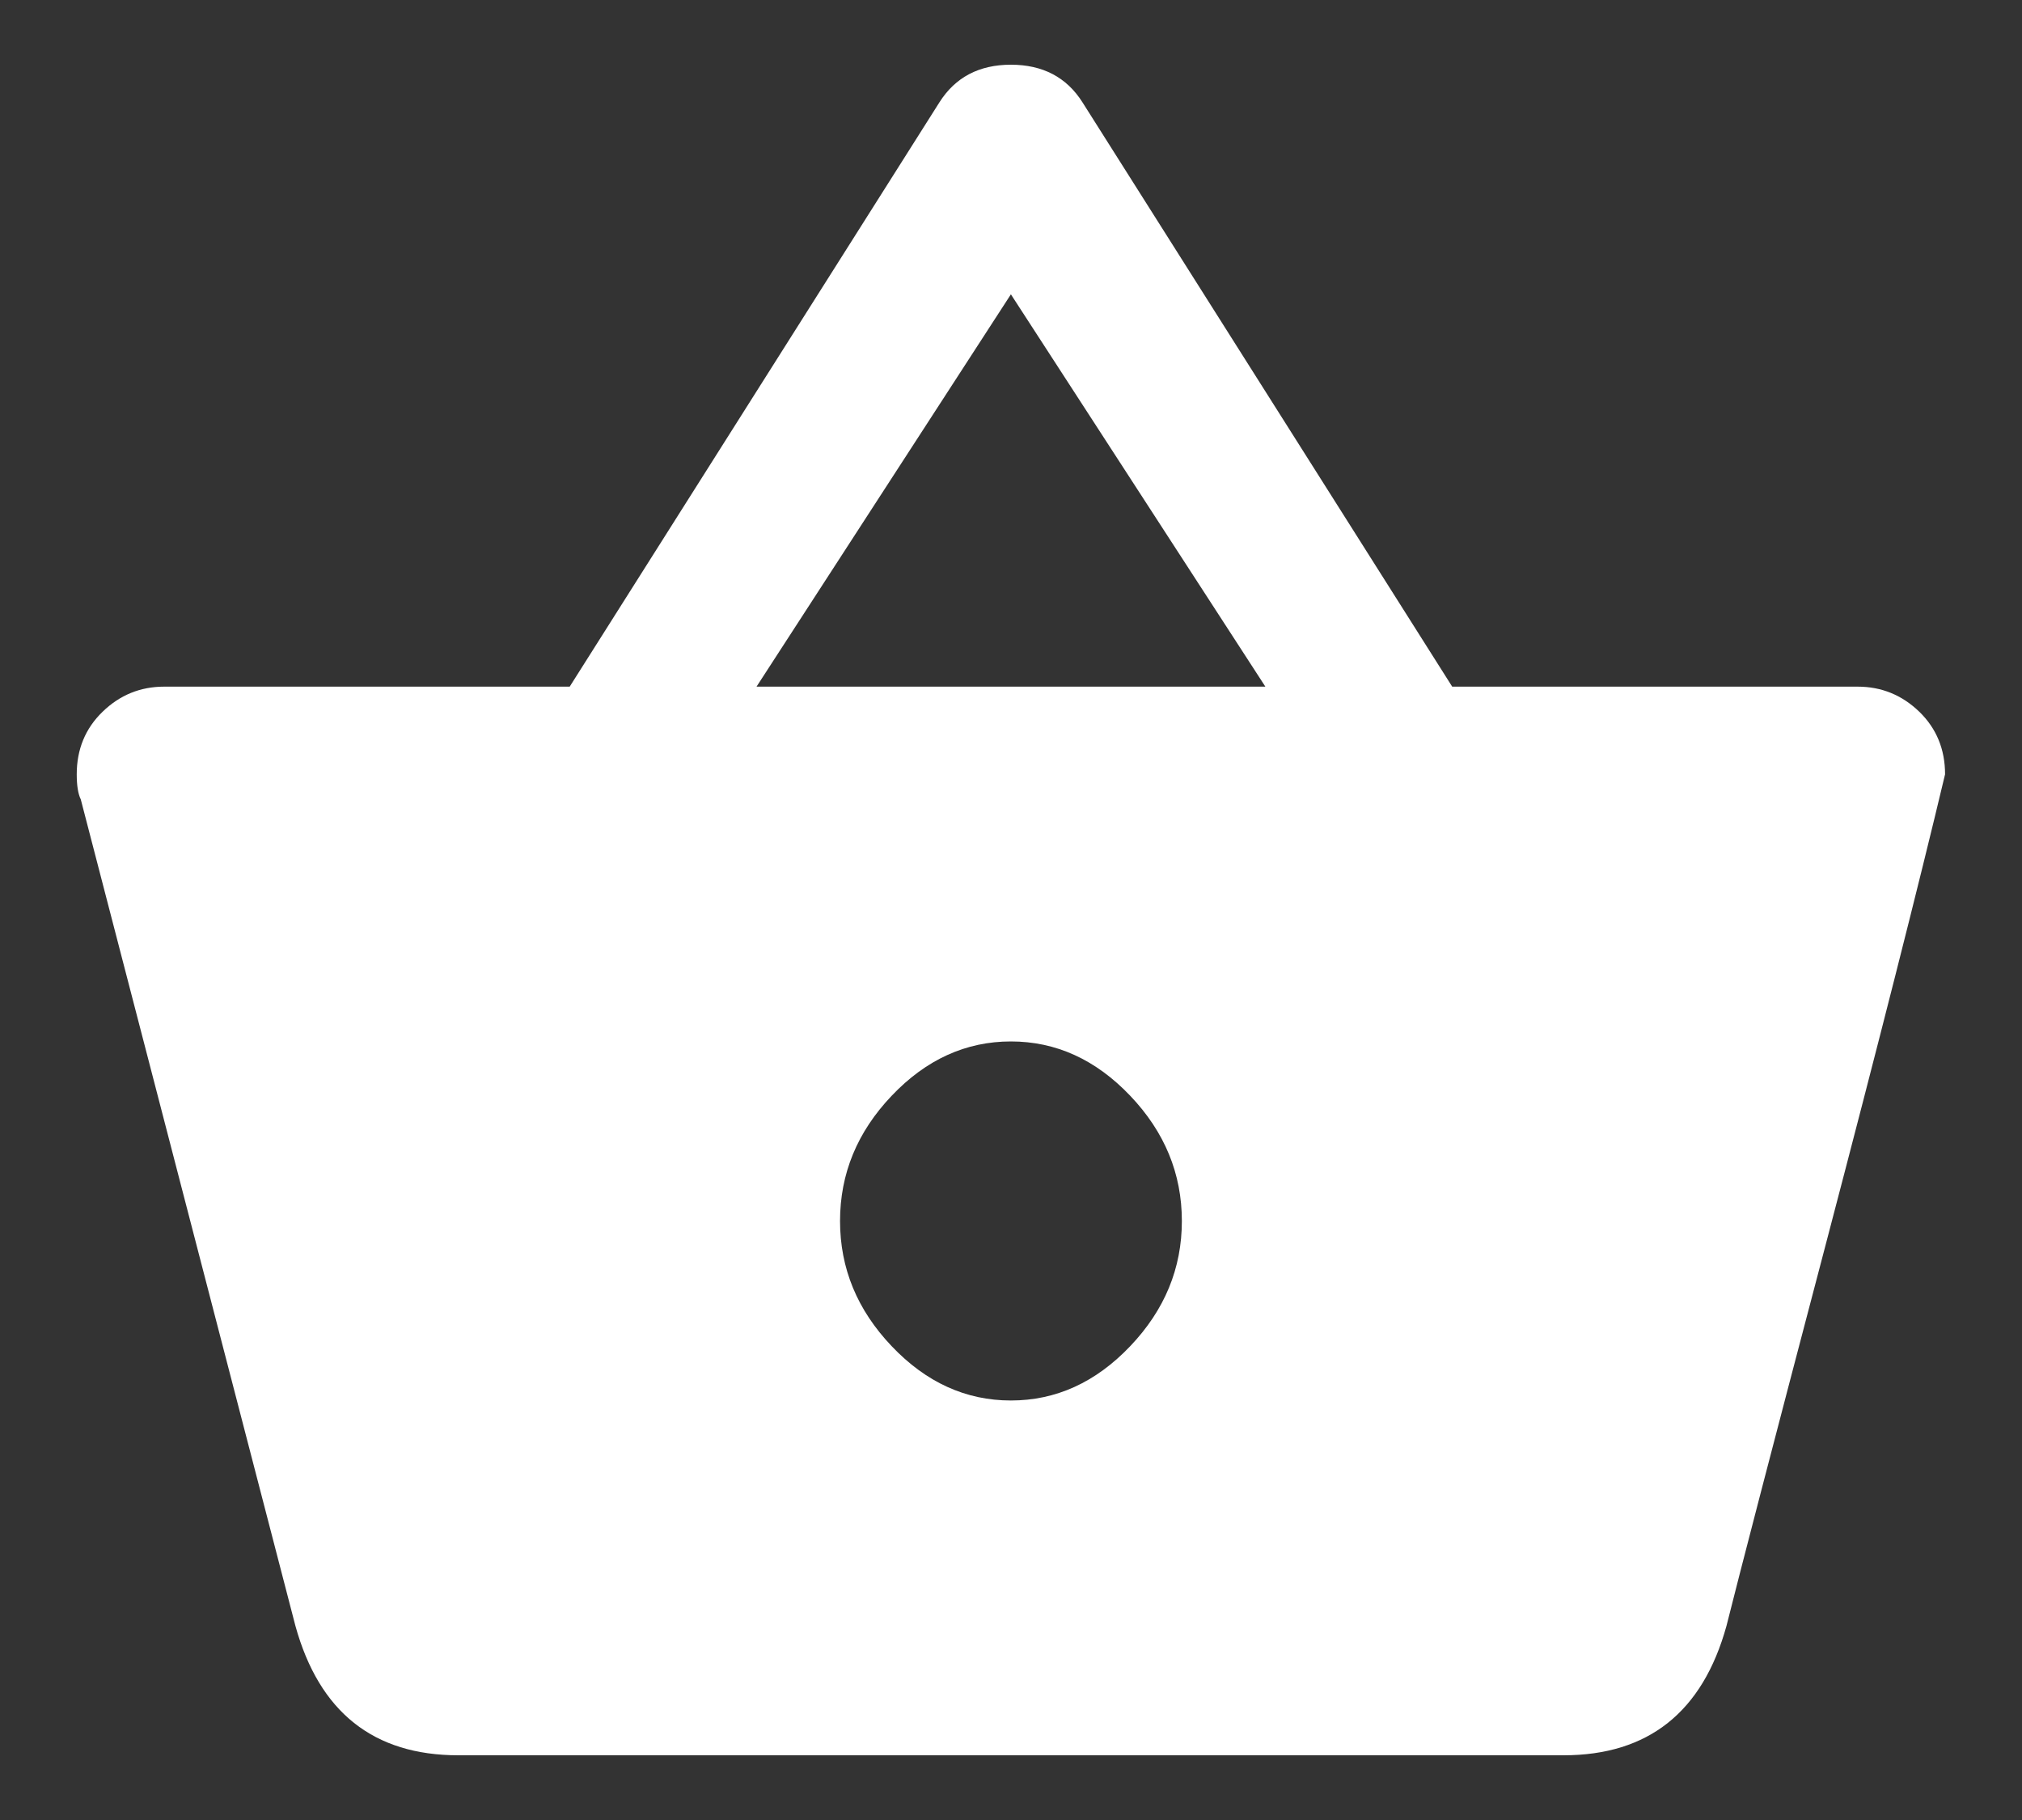
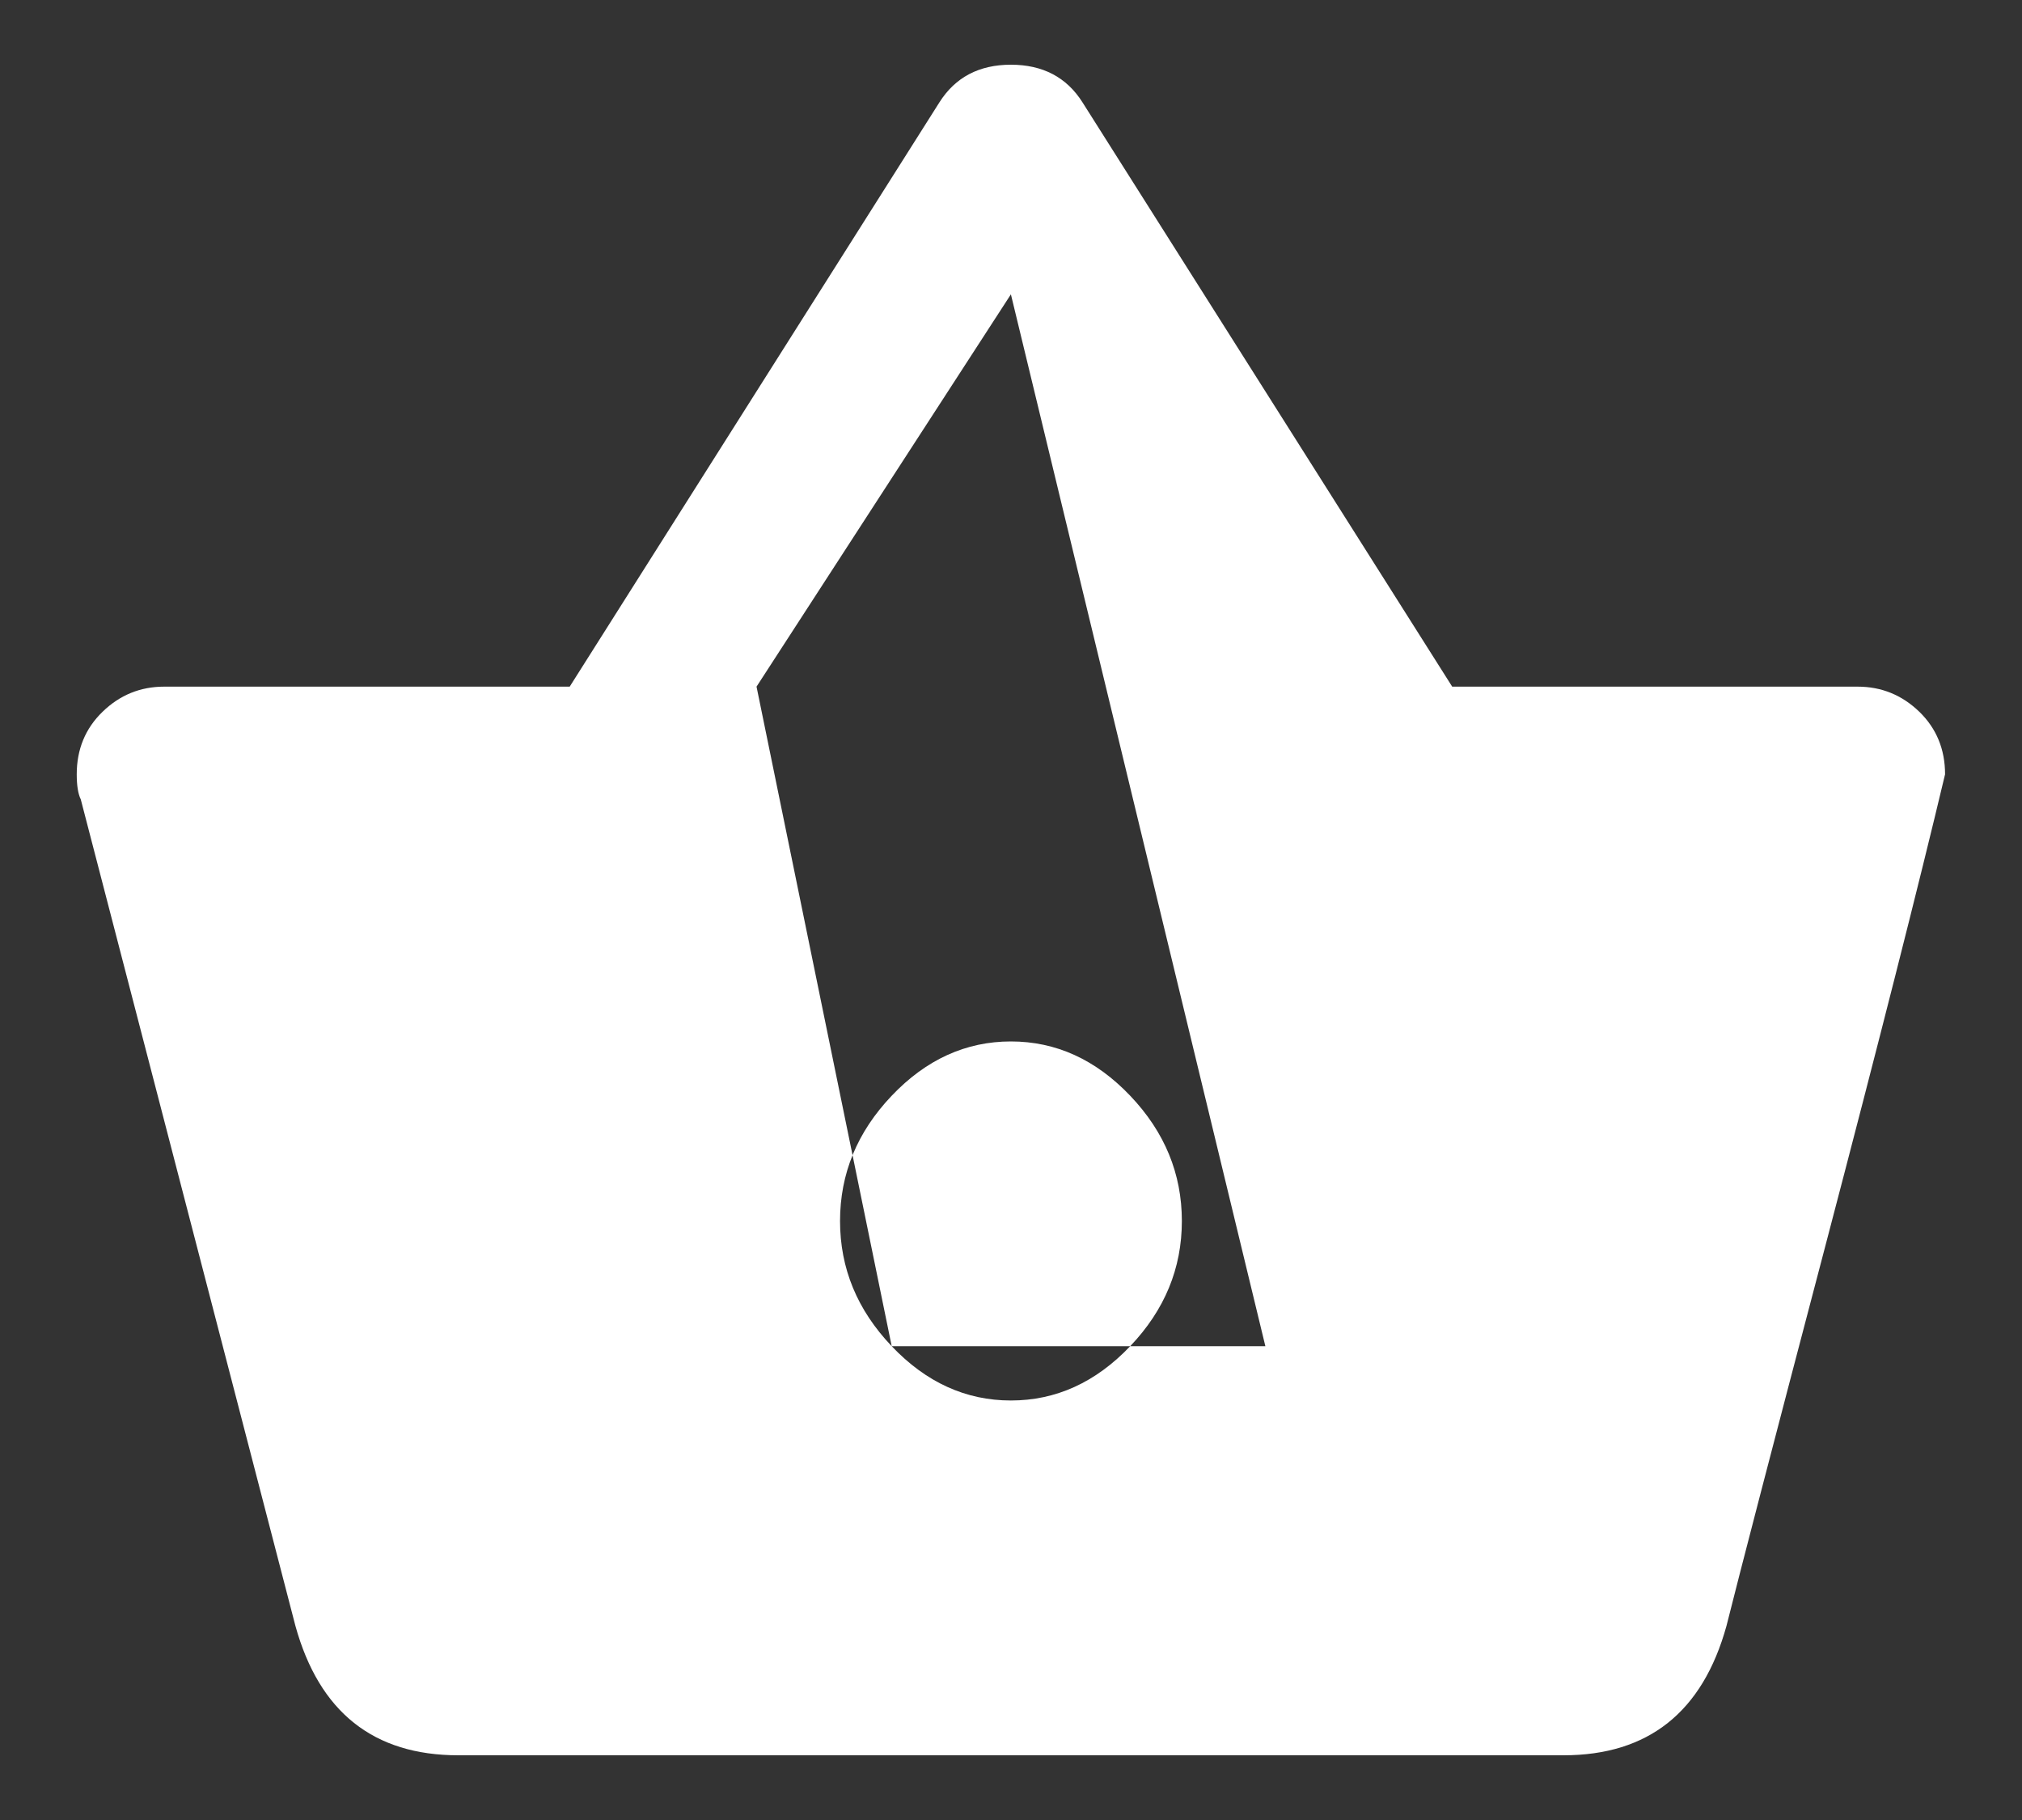
<svg xmlns="http://www.w3.org/2000/svg" width="20" height="18" viewBox="0 0 20 18" fill="none">
  <rect x="0" y="0" width="20" height="18" fill="#333333" stroke="none" />
-   <path fill-rule="evenodd" clip-rule="evenodd" d="M8.82 13.314C9.16 13.672 9.554 13.851 9.999 13.851C10.445 13.851 10.838 13.672 11.179 13.314C11.52 12.956 11.69 12.544 11.69 12.076C11.69 11.608 11.52 11.195 11.179 10.837C10.838 10.479 10.445 10.3 9.999 10.3C9.554 10.3 9.16 10.479 8.82 10.837C8.479 11.195 8.309 11.608 8.309 12.076C8.309 12.544 8.479 12.956 8.82 13.314ZM7.483 6.791H12.516L9.999 2.911L7.483 6.791ZM14.364 6.791H18.374C18.61 6.791 18.813 6.874 18.984 7.039C19.154 7.204 19.239 7.411 19.239 7.658C18.977 8.759 18.584 10.307 18.06 12.303C17.535 14.298 17.208 15.557 17.077 16.08C16.841 16.933 16.303 17.36 15.465 17.36H4.534C3.695 17.36 3.158 16.933 2.922 16.08L0.799 7.906C0.772 7.851 0.759 7.768 0.759 7.658C0.759 7.411 0.844 7.204 1.015 7.039C1.185 6.874 1.388 6.791 1.624 6.791H5.635L9.292 1.012C9.449 0.764 9.685 0.64 9.999 0.64C10.314 0.64 10.55 0.764 10.707 1.012L14.364 6.791Z" fill="white" />
+   <path fill-rule="evenodd" clip-rule="evenodd" d="M8.82 13.314C9.16 13.672 9.554 13.851 9.999 13.851C10.445 13.851 10.838 13.672 11.179 13.314C11.52 12.956 11.69 12.544 11.69 12.076C11.69 11.608 11.52 11.195 11.179 10.837C10.838 10.479 10.445 10.3 9.999 10.3C9.554 10.3 9.16 10.479 8.82 10.837C8.479 11.195 8.309 11.608 8.309 12.076C8.309 12.544 8.479 12.956 8.82 13.314ZH12.516L9.999 2.911L7.483 6.791ZM14.364 6.791H18.374C18.61 6.791 18.813 6.874 18.984 7.039C19.154 7.204 19.239 7.411 19.239 7.658C18.977 8.759 18.584 10.307 18.06 12.303C17.535 14.298 17.208 15.557 17.077 16.08C16.841 16.933 16.303 17.36 15.465 17.36H4.534C3.695 17.36 3.158 16.933 2.922 16.08L0.799 7.906C0.772 7.851 0.759 7.768 0.759 7.658C0.759 7.411 0.844 7.204 1.015 7.039C1.185 6.874 1.388 6.791 1.624 6.791H5.635L9.292 1.012C9.449 0.764 9.685 0.64 9.999 0.64C10.314 0.64 10.55 0.764 10.707 1.012L14.364 6.791Z" fill="white" />
</svg>